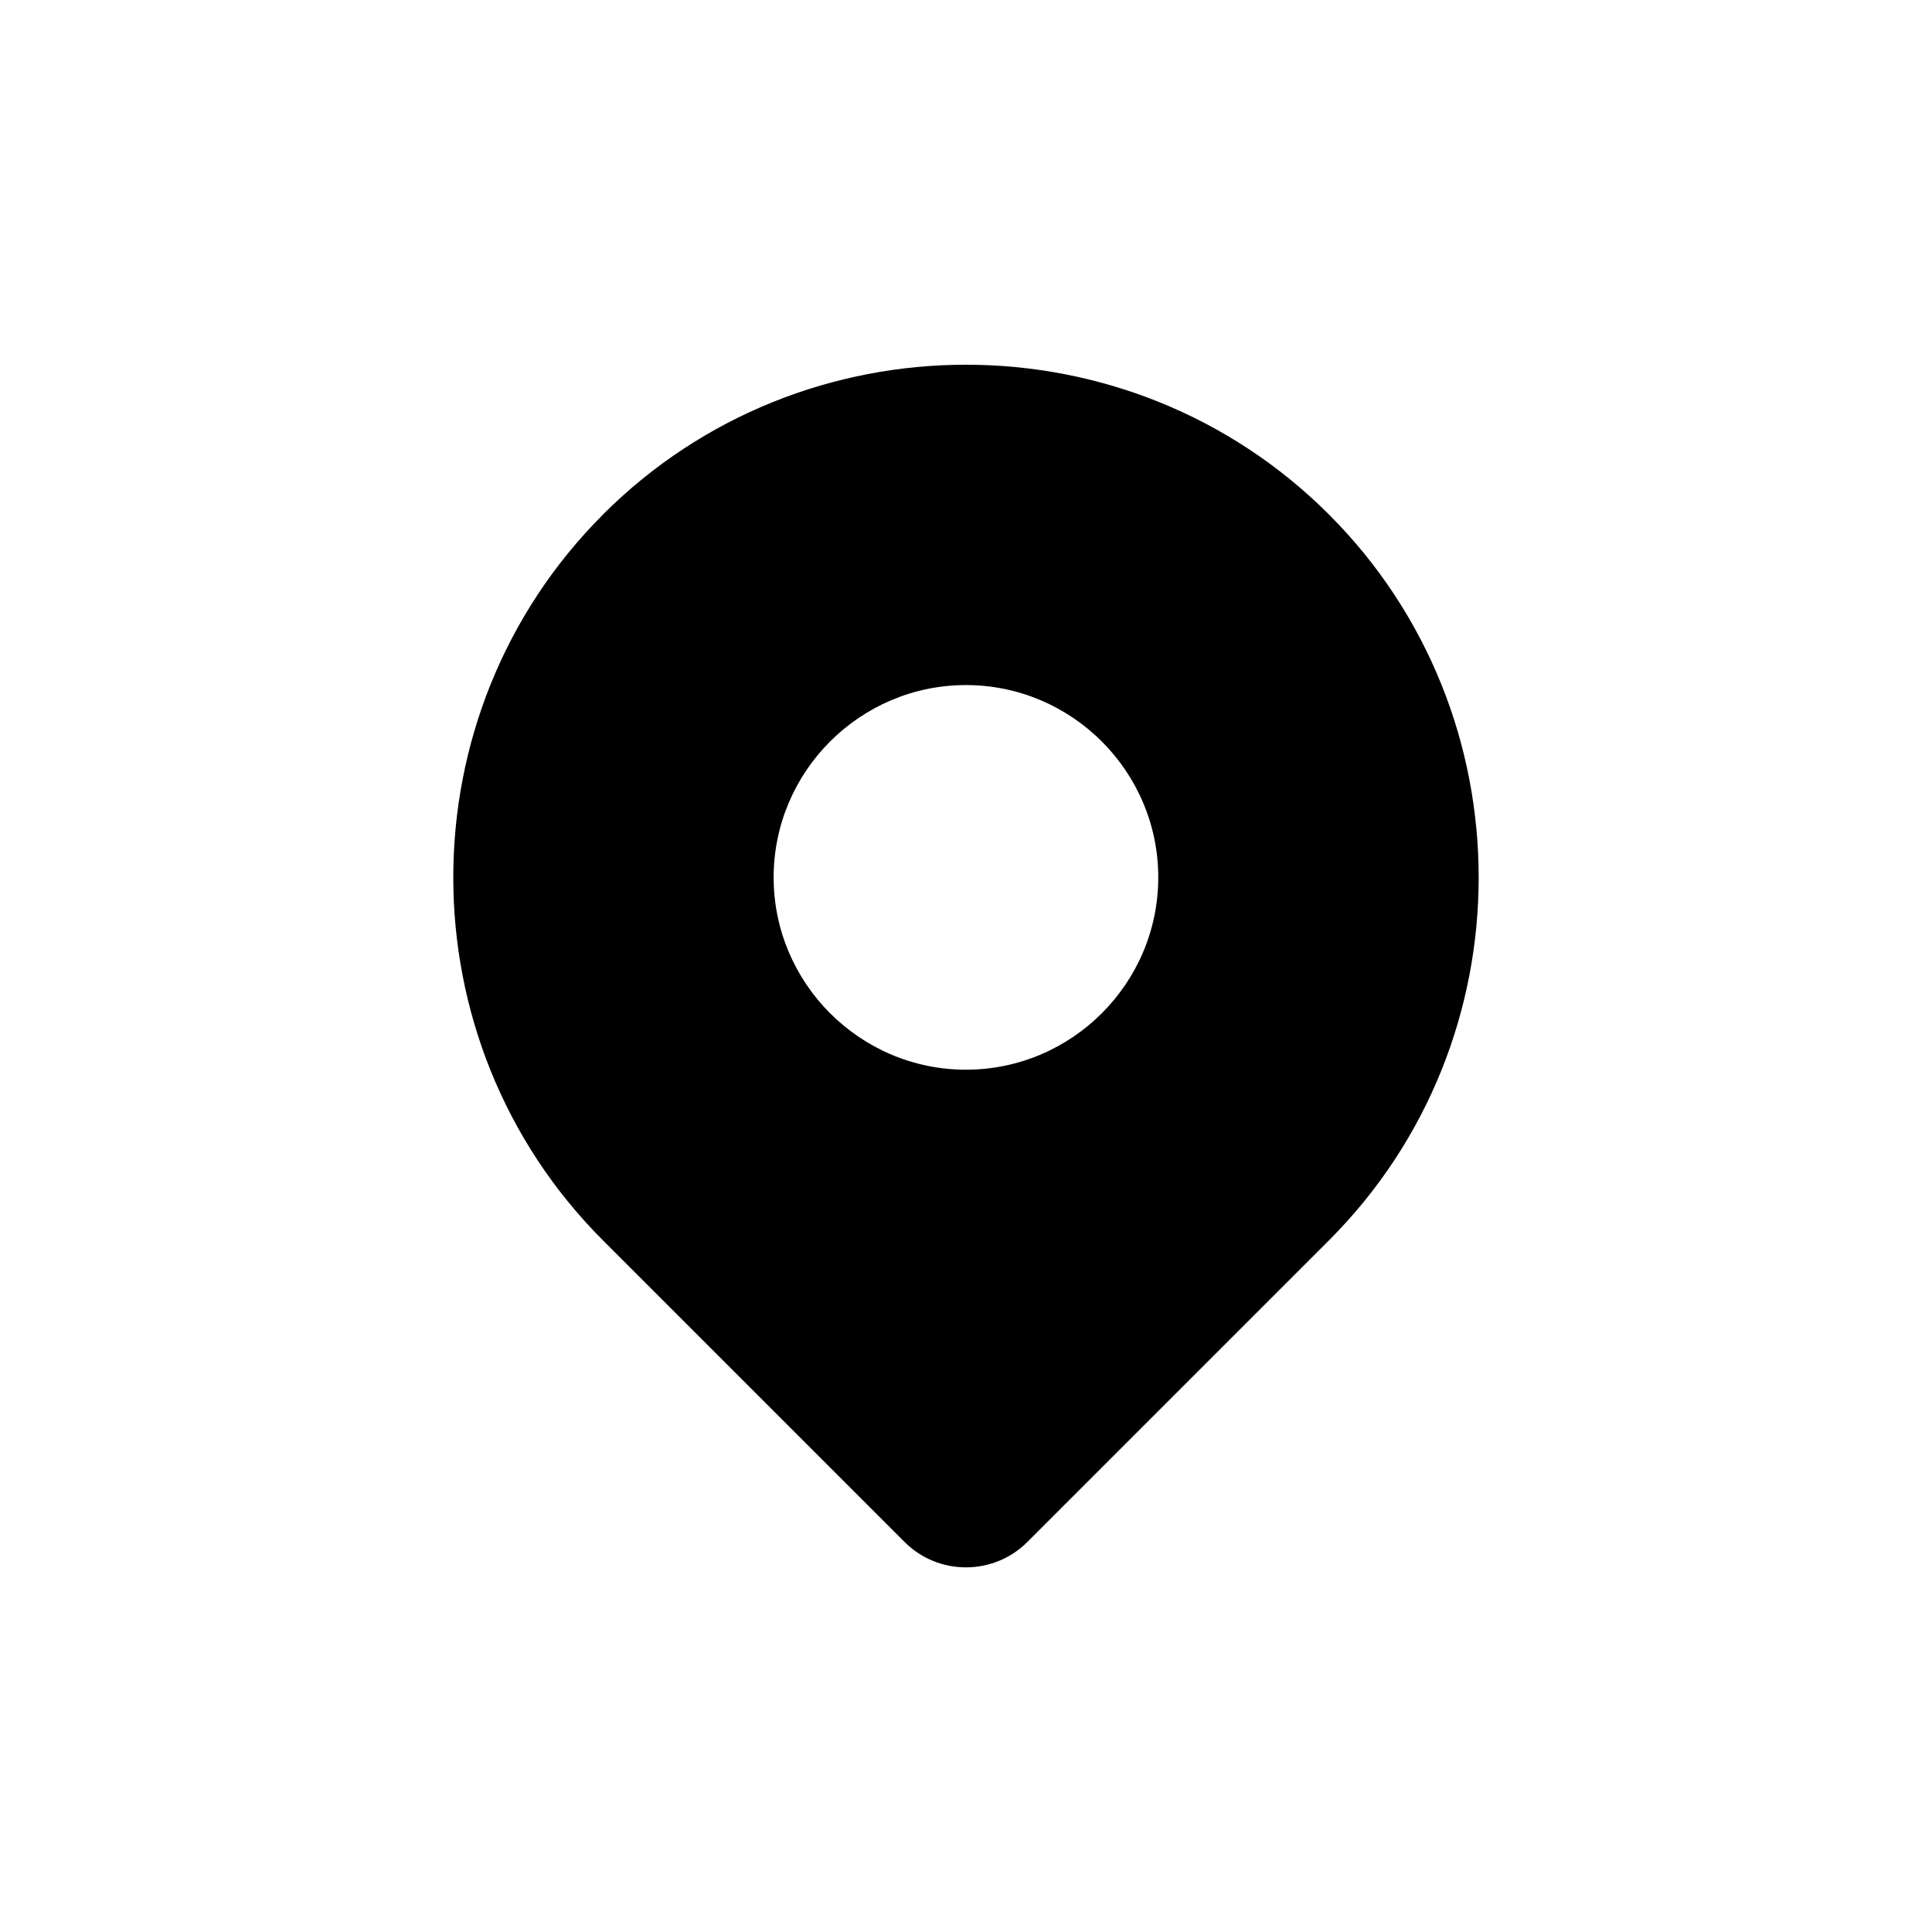
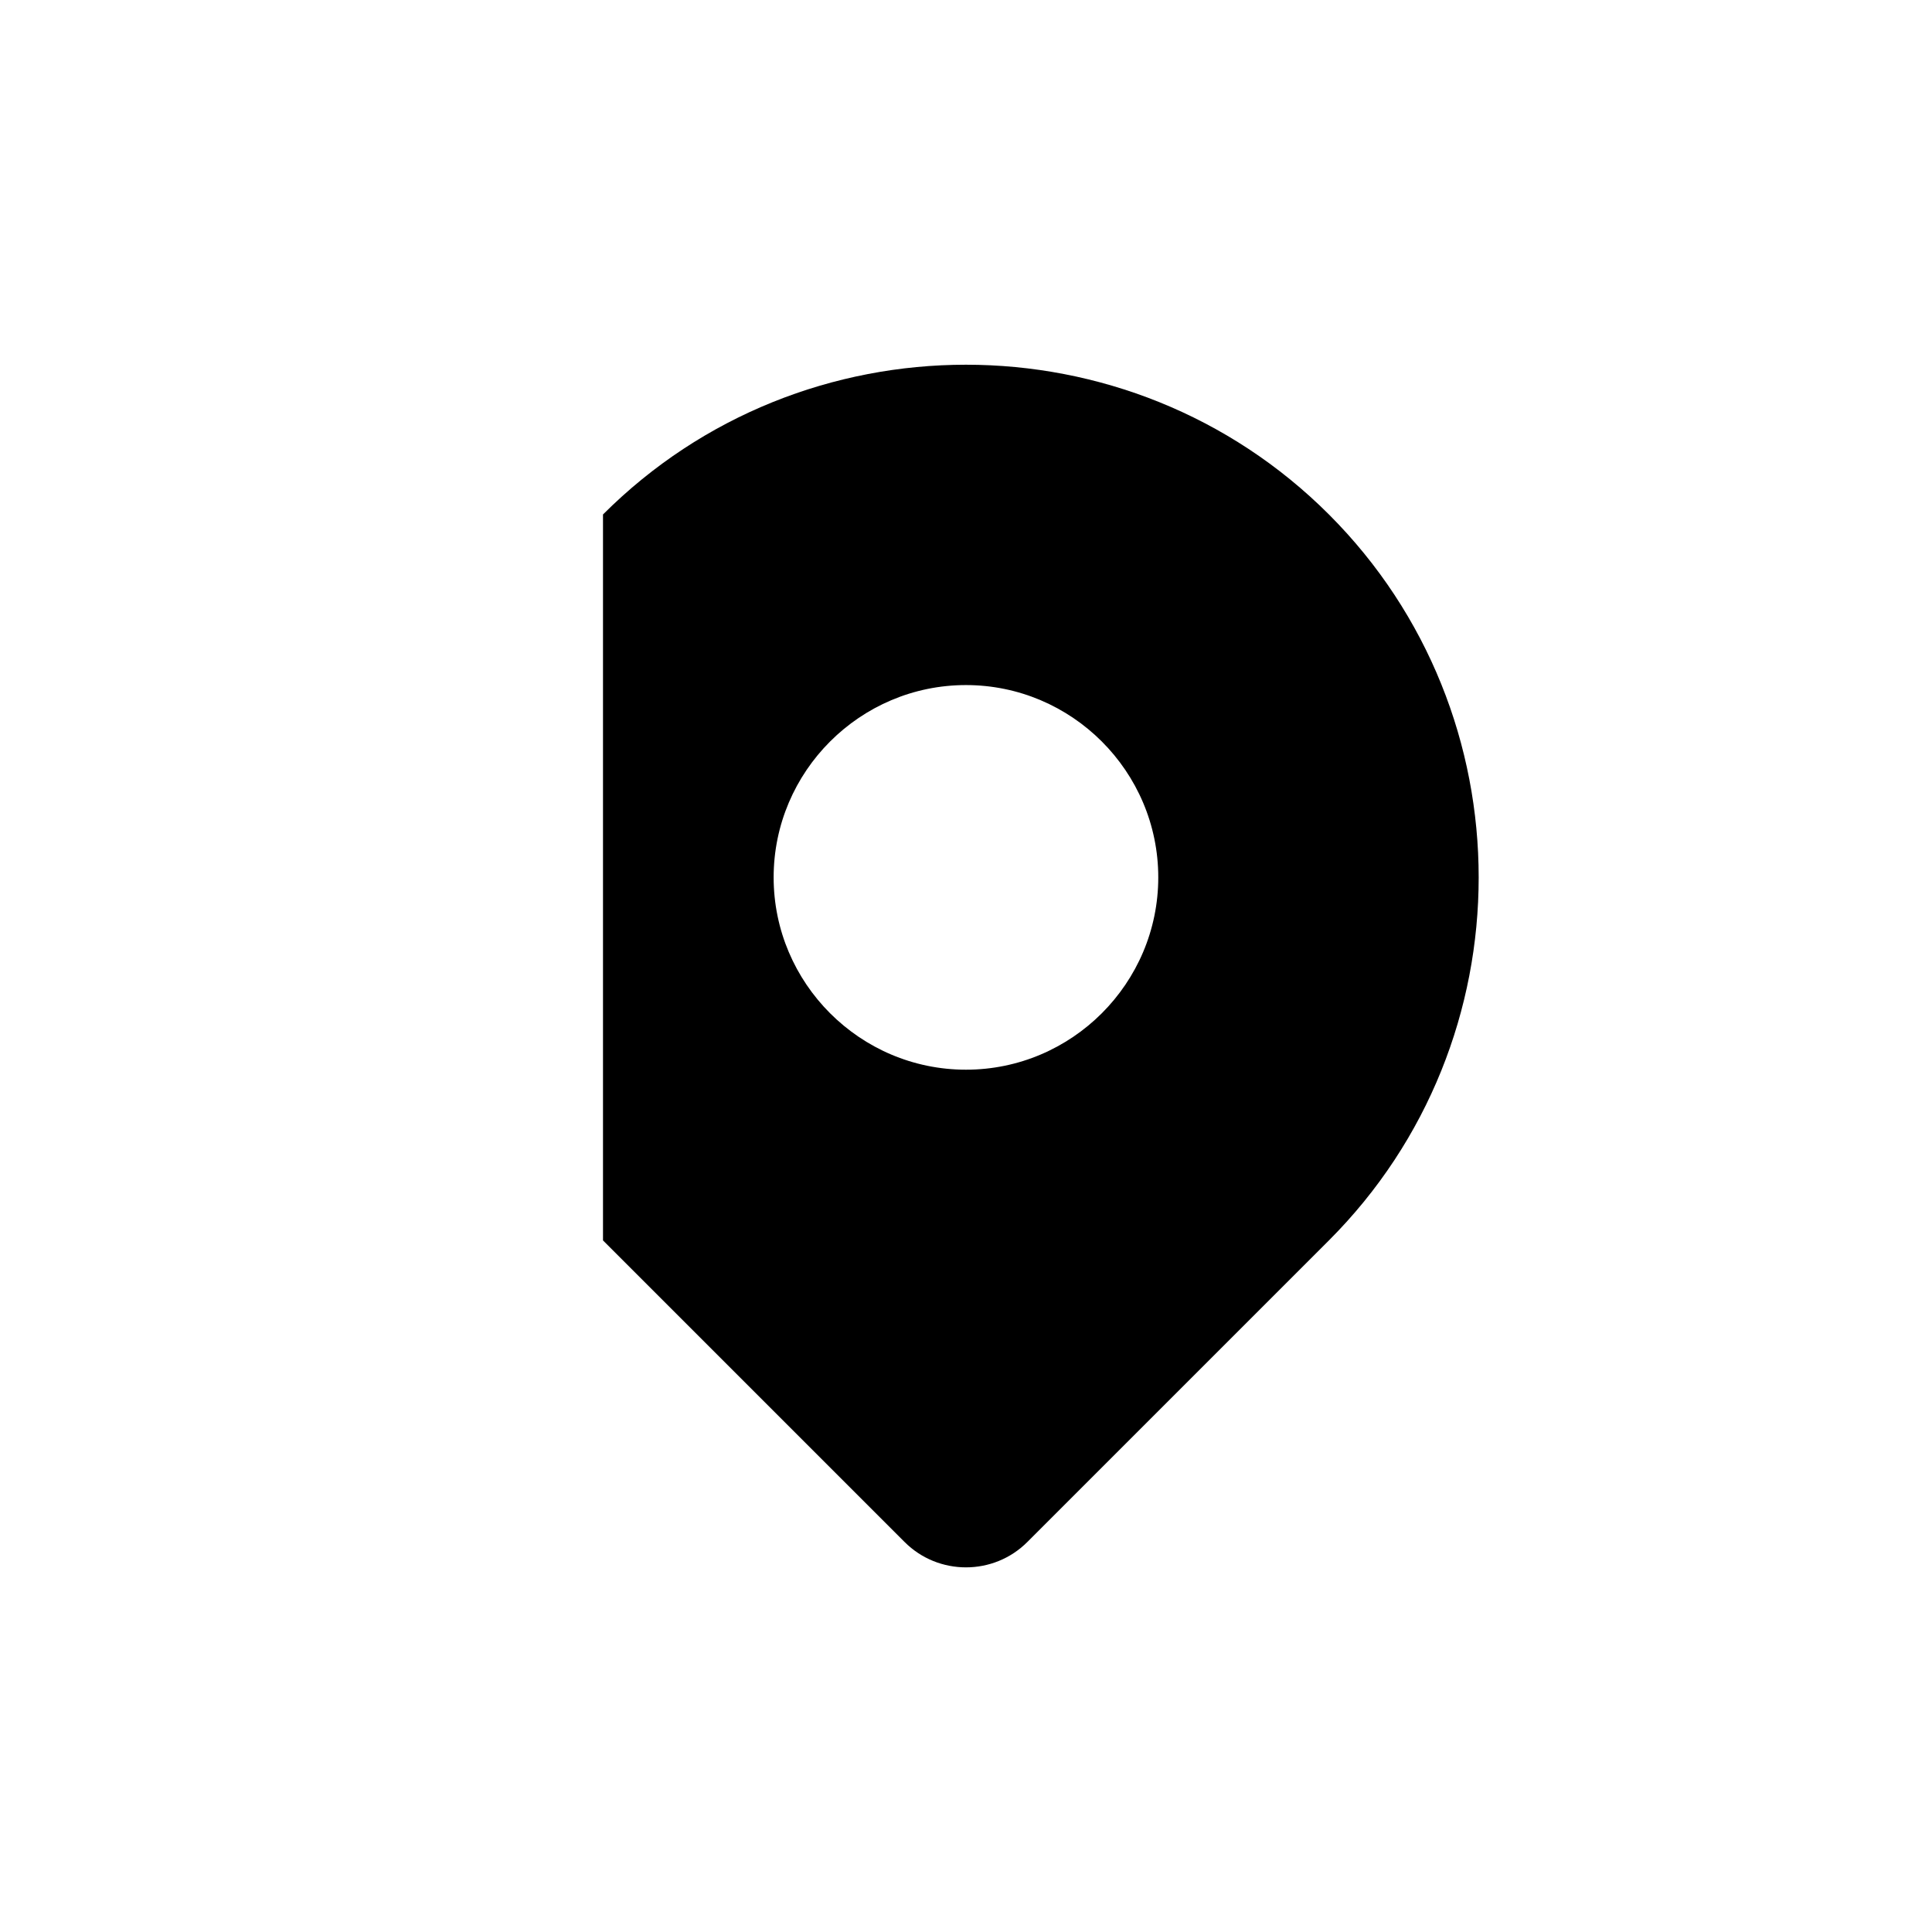
<svg xmlns="http://www.w3.org/2000/svg" fill="#000000" width="800px" height="800px" version="1.1" viewBox="144 144 512 512">
-   <path d="m303.8 280.34c52.914-52.914 139.46-52.914 192.38 0 52.914 52.914 52.914 139.46 0 192.38l-79.926 79.926c-8.949 8.961-23.578 8.961-32.527 0l-79.926-79.926c-52.902-52.902-52.902-139.46 0-192.36zm96.188 147.14c28.066 0 50.965-22.898 50.965-50.965 0-28.066-22.898-50.965-50.965-50.965-28.066 0-50.965 22.898-50.965 50.965 0 28.066 22.898 50.965 50.965 50.965z" fill-rule="evenodd" />
+   <path d="m303.8 280.34c52.914-52.914 139.46-52.914 192.38 0 52.914 52.914 52.914 139.46 0 192.38l-79.926 79.926c-8.949 8.961-23.578 8.961-32.527 0l-79.926-79.926zm96.188 147.14c28.066 0 50.965-22.898 50.965-50.965 0-28.066-22.898-50.965-50.965-50.965-28.066 0-50.965 22.898-50.965 50.965 0 28.066 22.898 50.965 50.965 50.965z" fill-rule="evenodd" />
</svg>